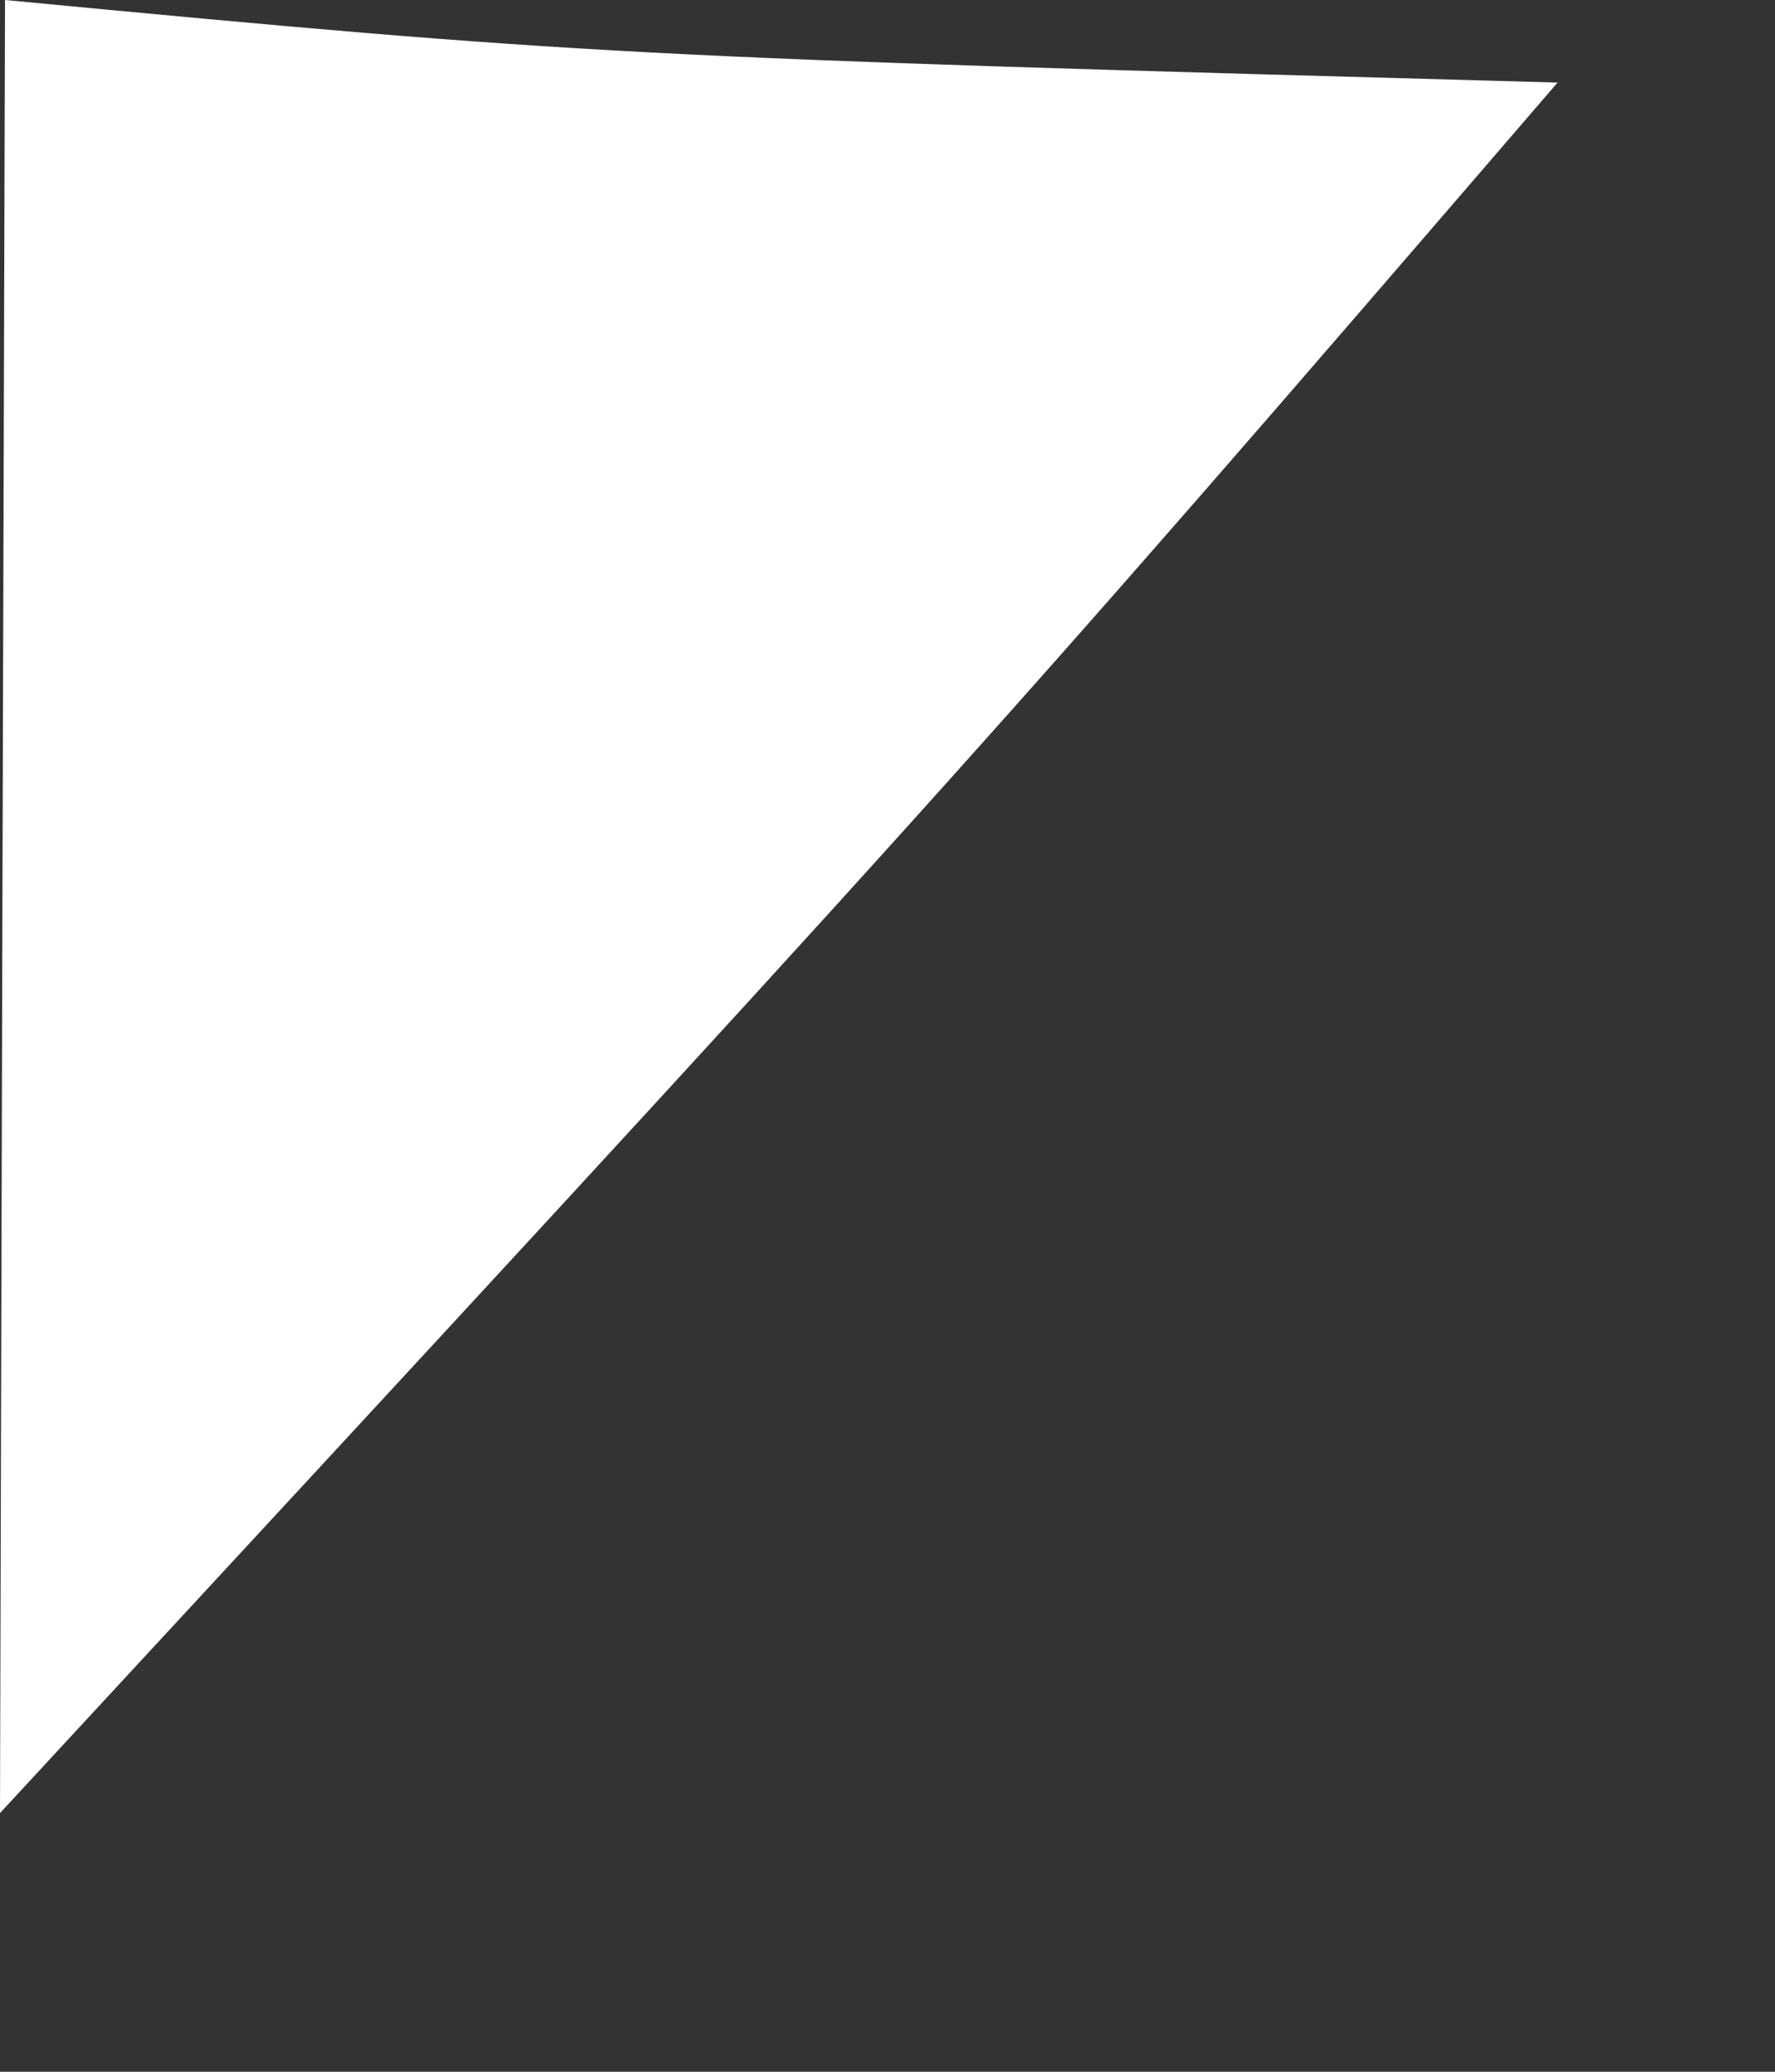
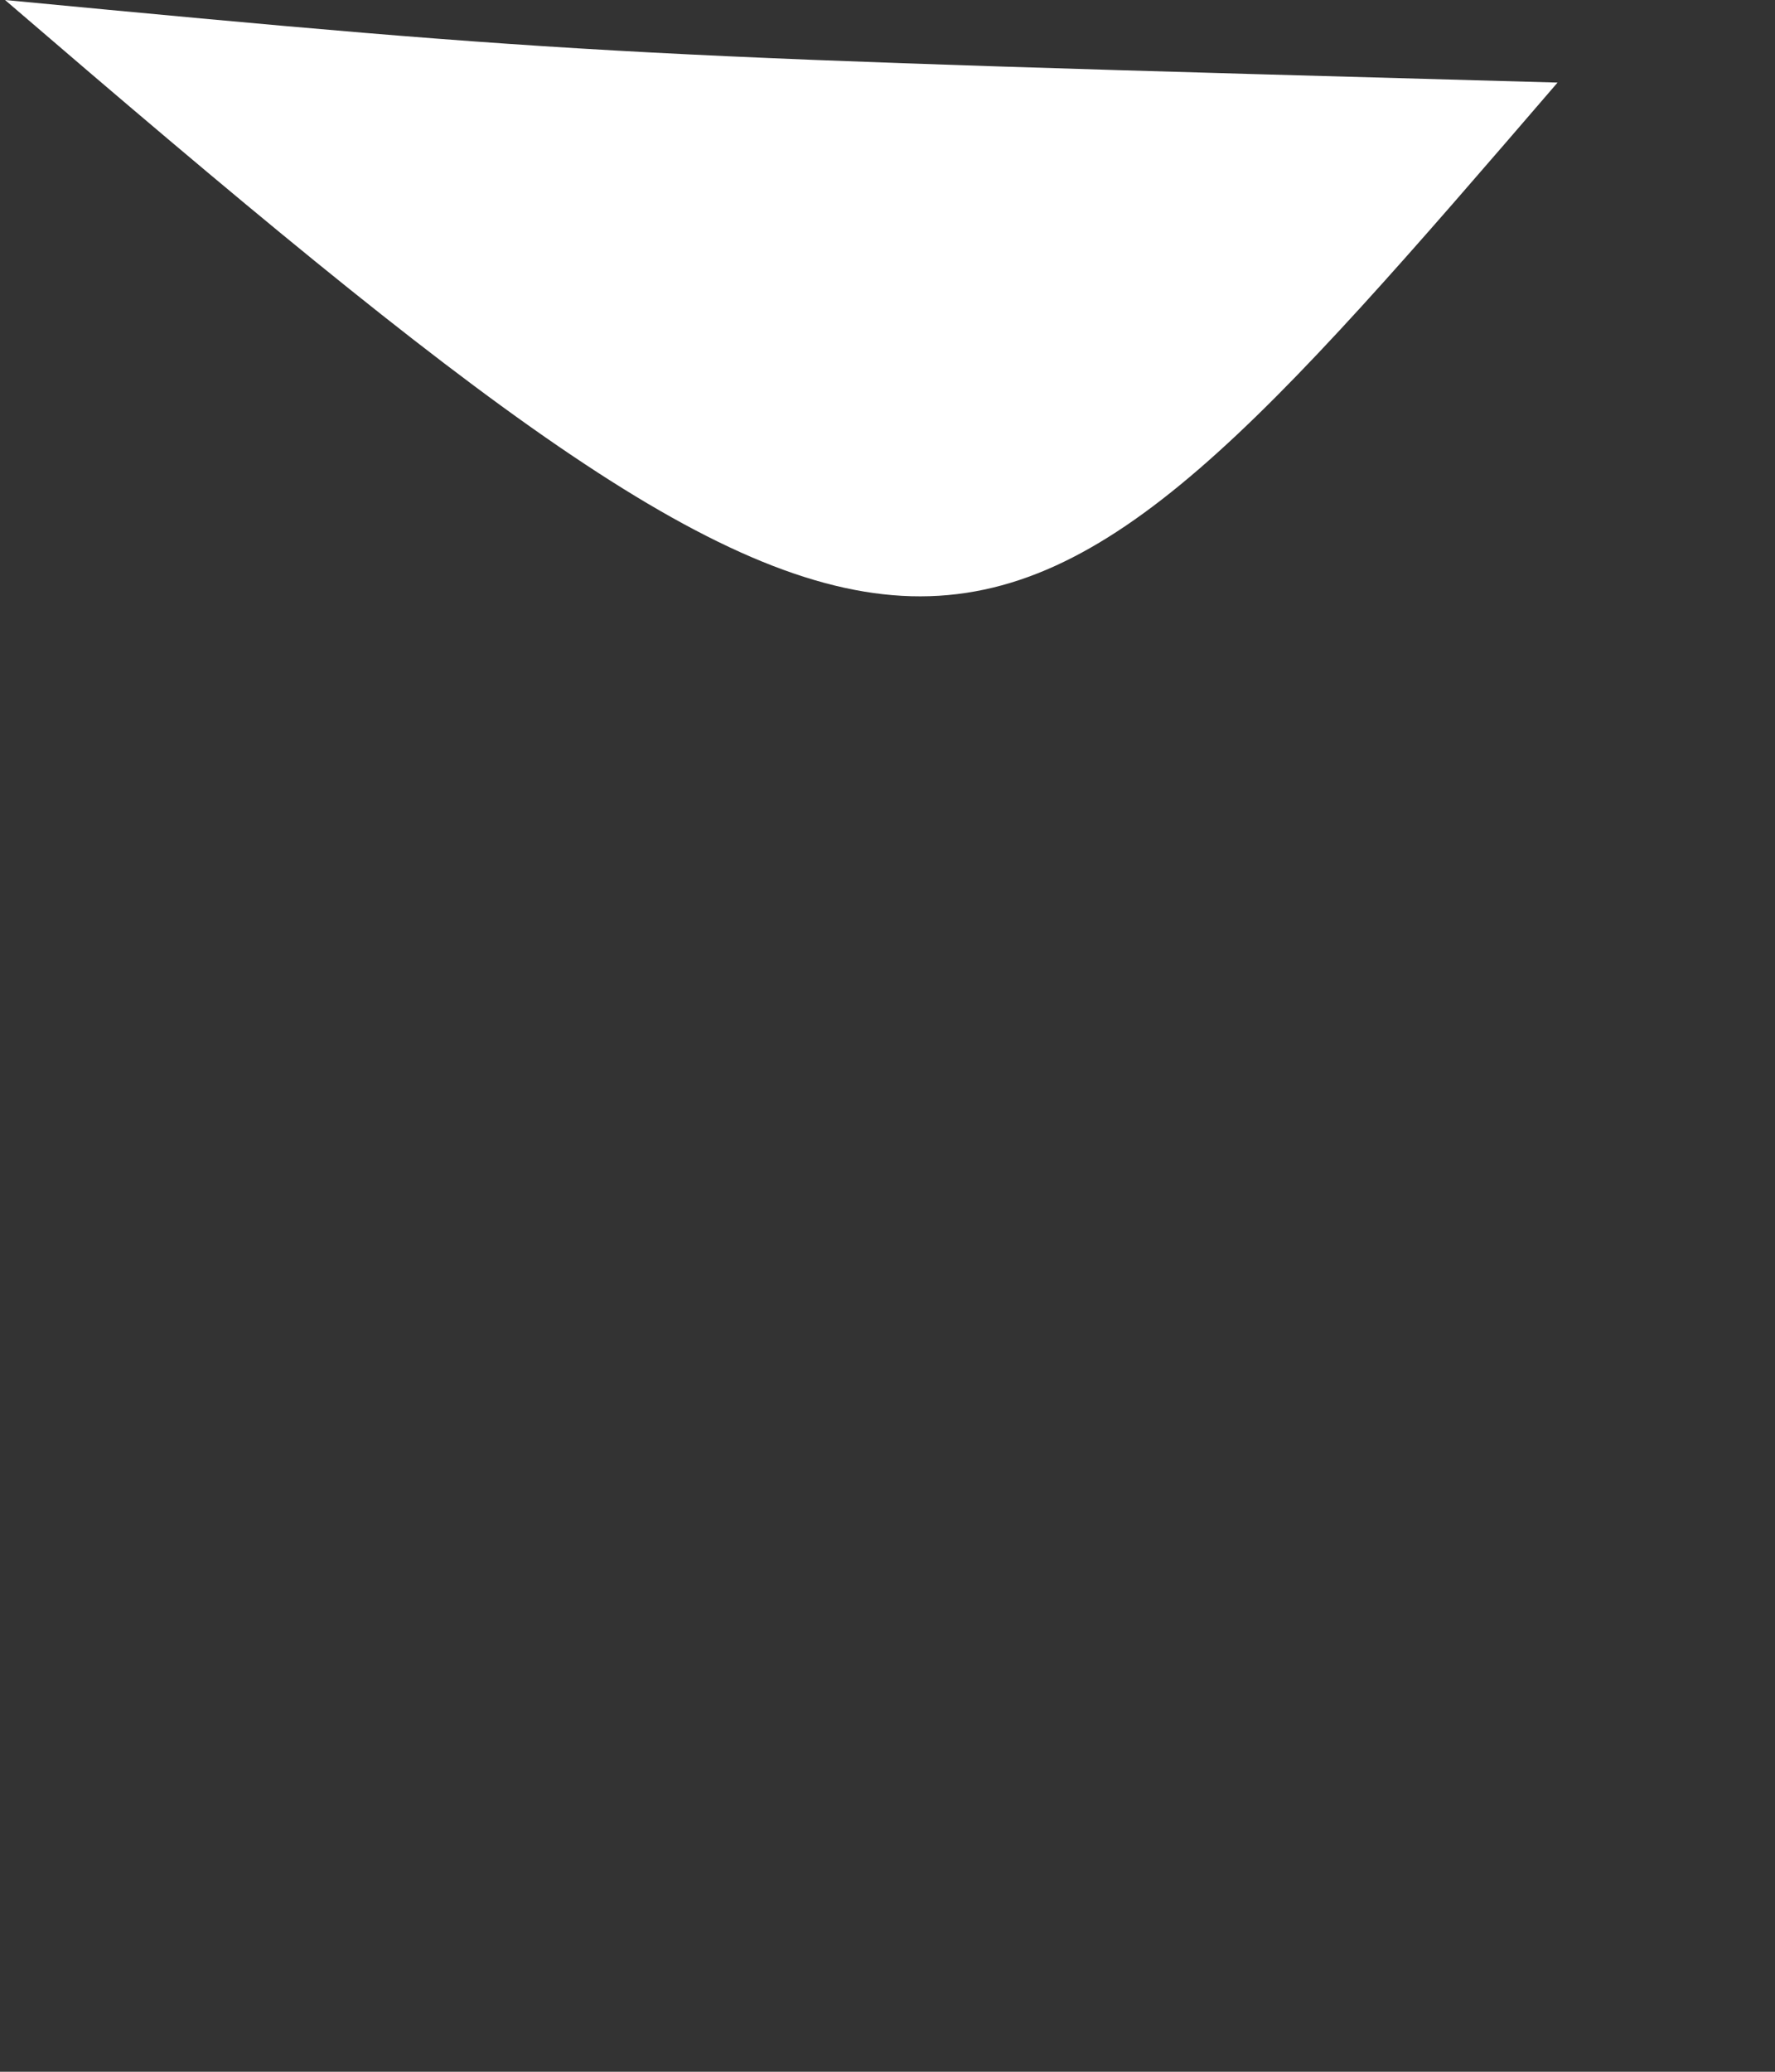
<svg xmlns="http://www.w3.org/2000/svg" fill="none" height="100%" overflow="visible" preserveAspectRatio="none" style="display: block;" viewBox="0 0 6 7" width="100%">
  <rect x="0" y="0" width="6" height="7" fill="#333333" stroke="none" />
-   <path d="M5.265 0.279C2.117 0.192 1.993 0.188 0.017 0C0.01 2.383 0.004 4.467 0 6.126C3.165 2.706 3.289 2.573 5.265 0.279Z" fill="white" id="Vector" />
+   <path d="M5.265 0.279C2.117 0.192 1.993 0.188 0.017 0C3.165 2.706 3.289 2.573 5.265 0.279Z" fill="white" id="Vector" />
</svg>